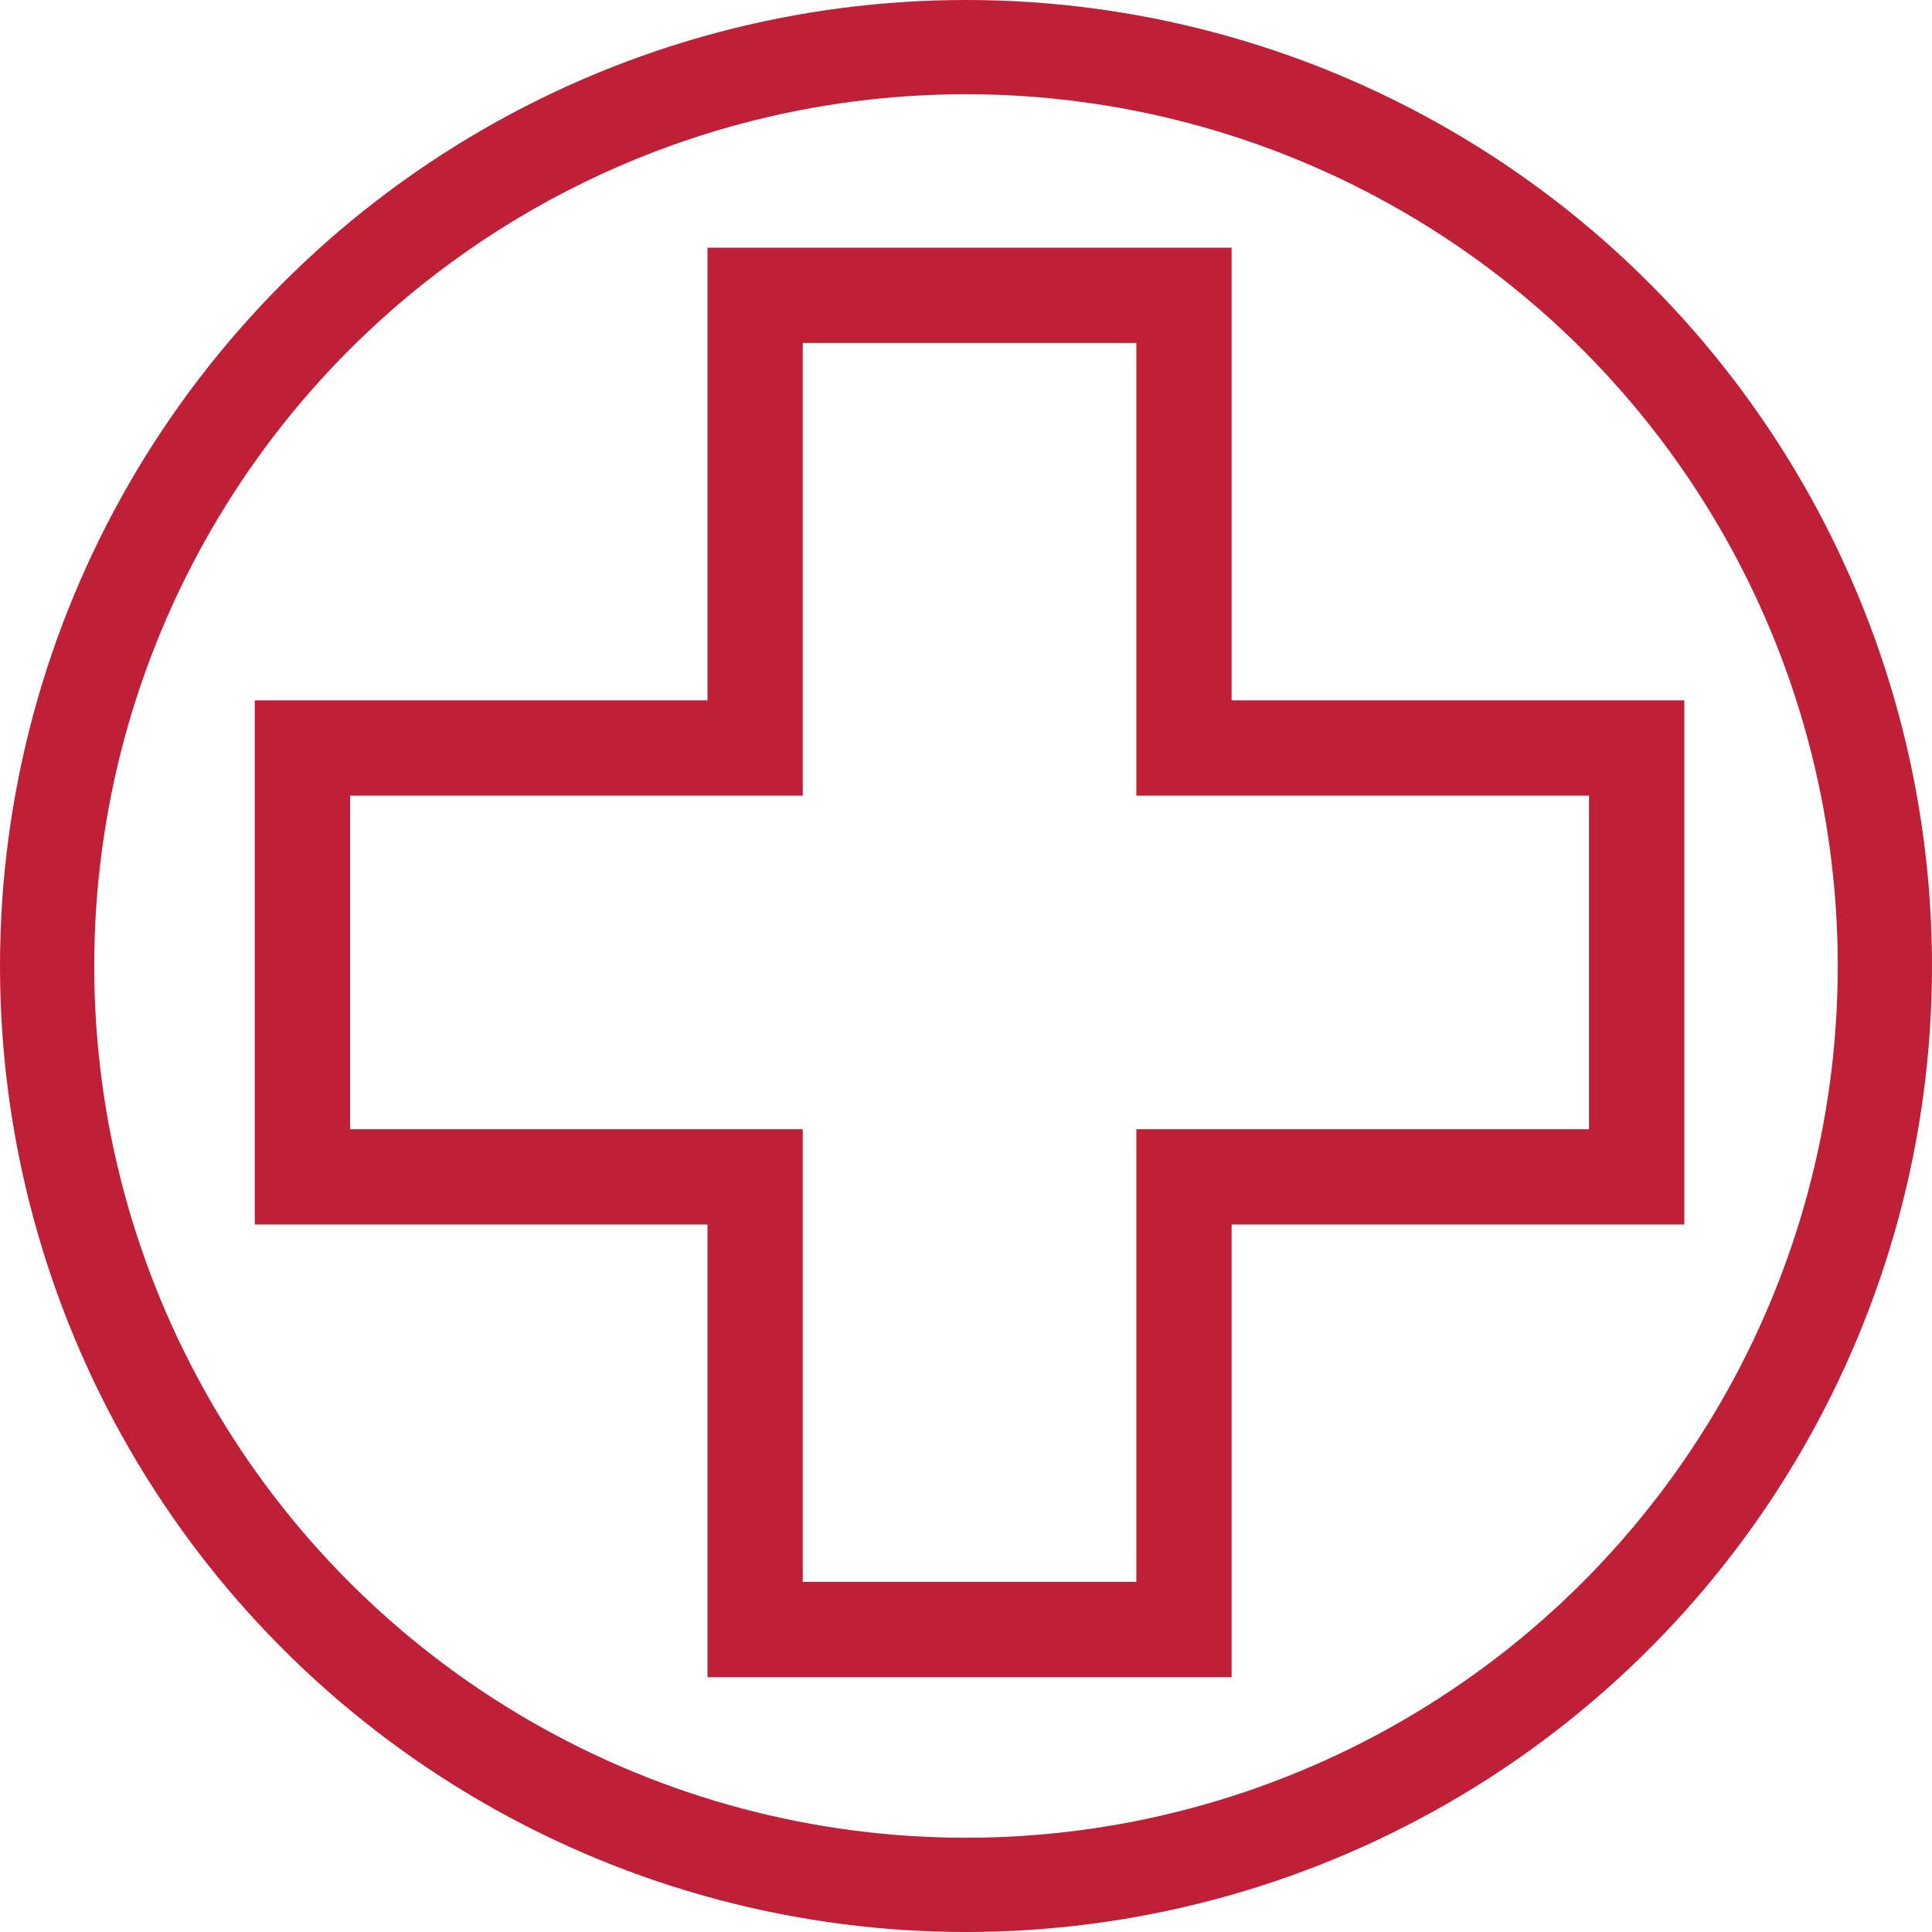
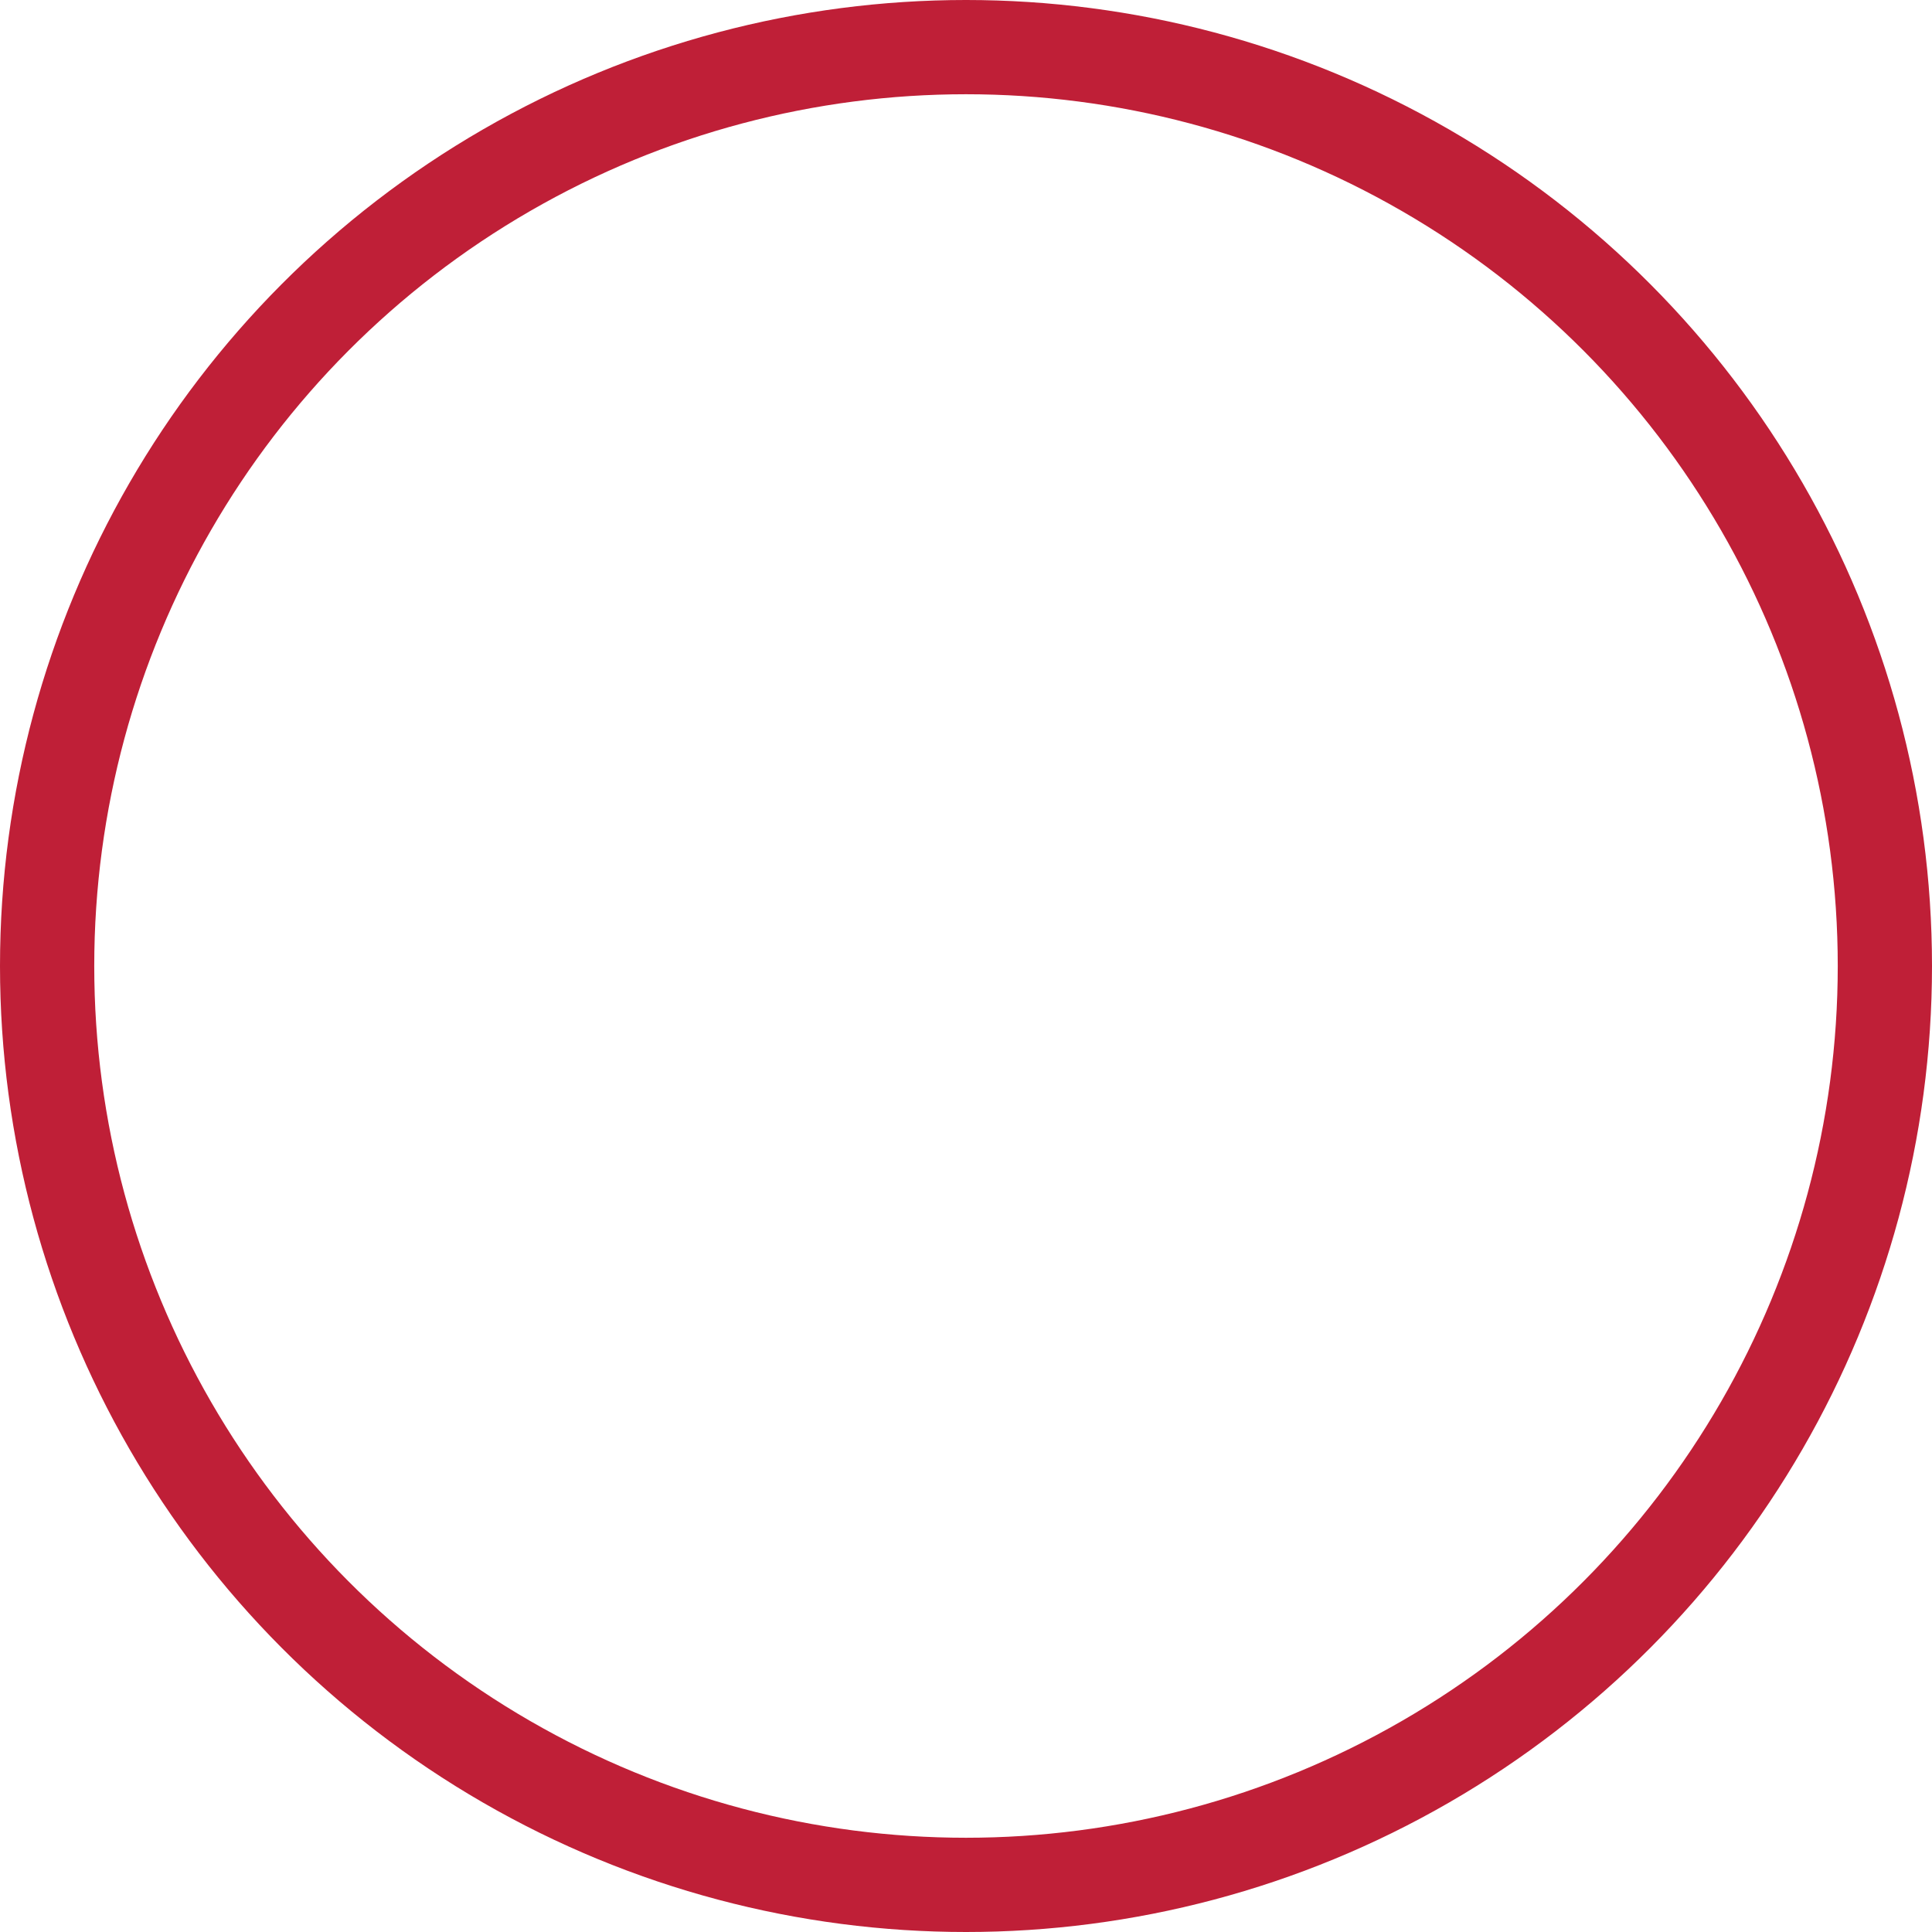
<svg xmlns="http://www.w3.org/2000/svg" width="41" height="41" viewBox="0 0 41 41" fill="none">
-   <path d="M26.137 5.256H15.014V14.863H5.407V25.986H15.014V35.593H26.137V25.986H35.744V14.863H26.137V5.256ZM33.721 16.885V23.964H24.115V33.57H17.036V23.964H7.429V16.885H17.036V7.278H24.115V16.885H33.721Z" fill="#BF1F37" />
  <circle cx="20.5" cy="20.5" r="19.5" stroke="#BF1F37" stroke-width="2" />
</svg>